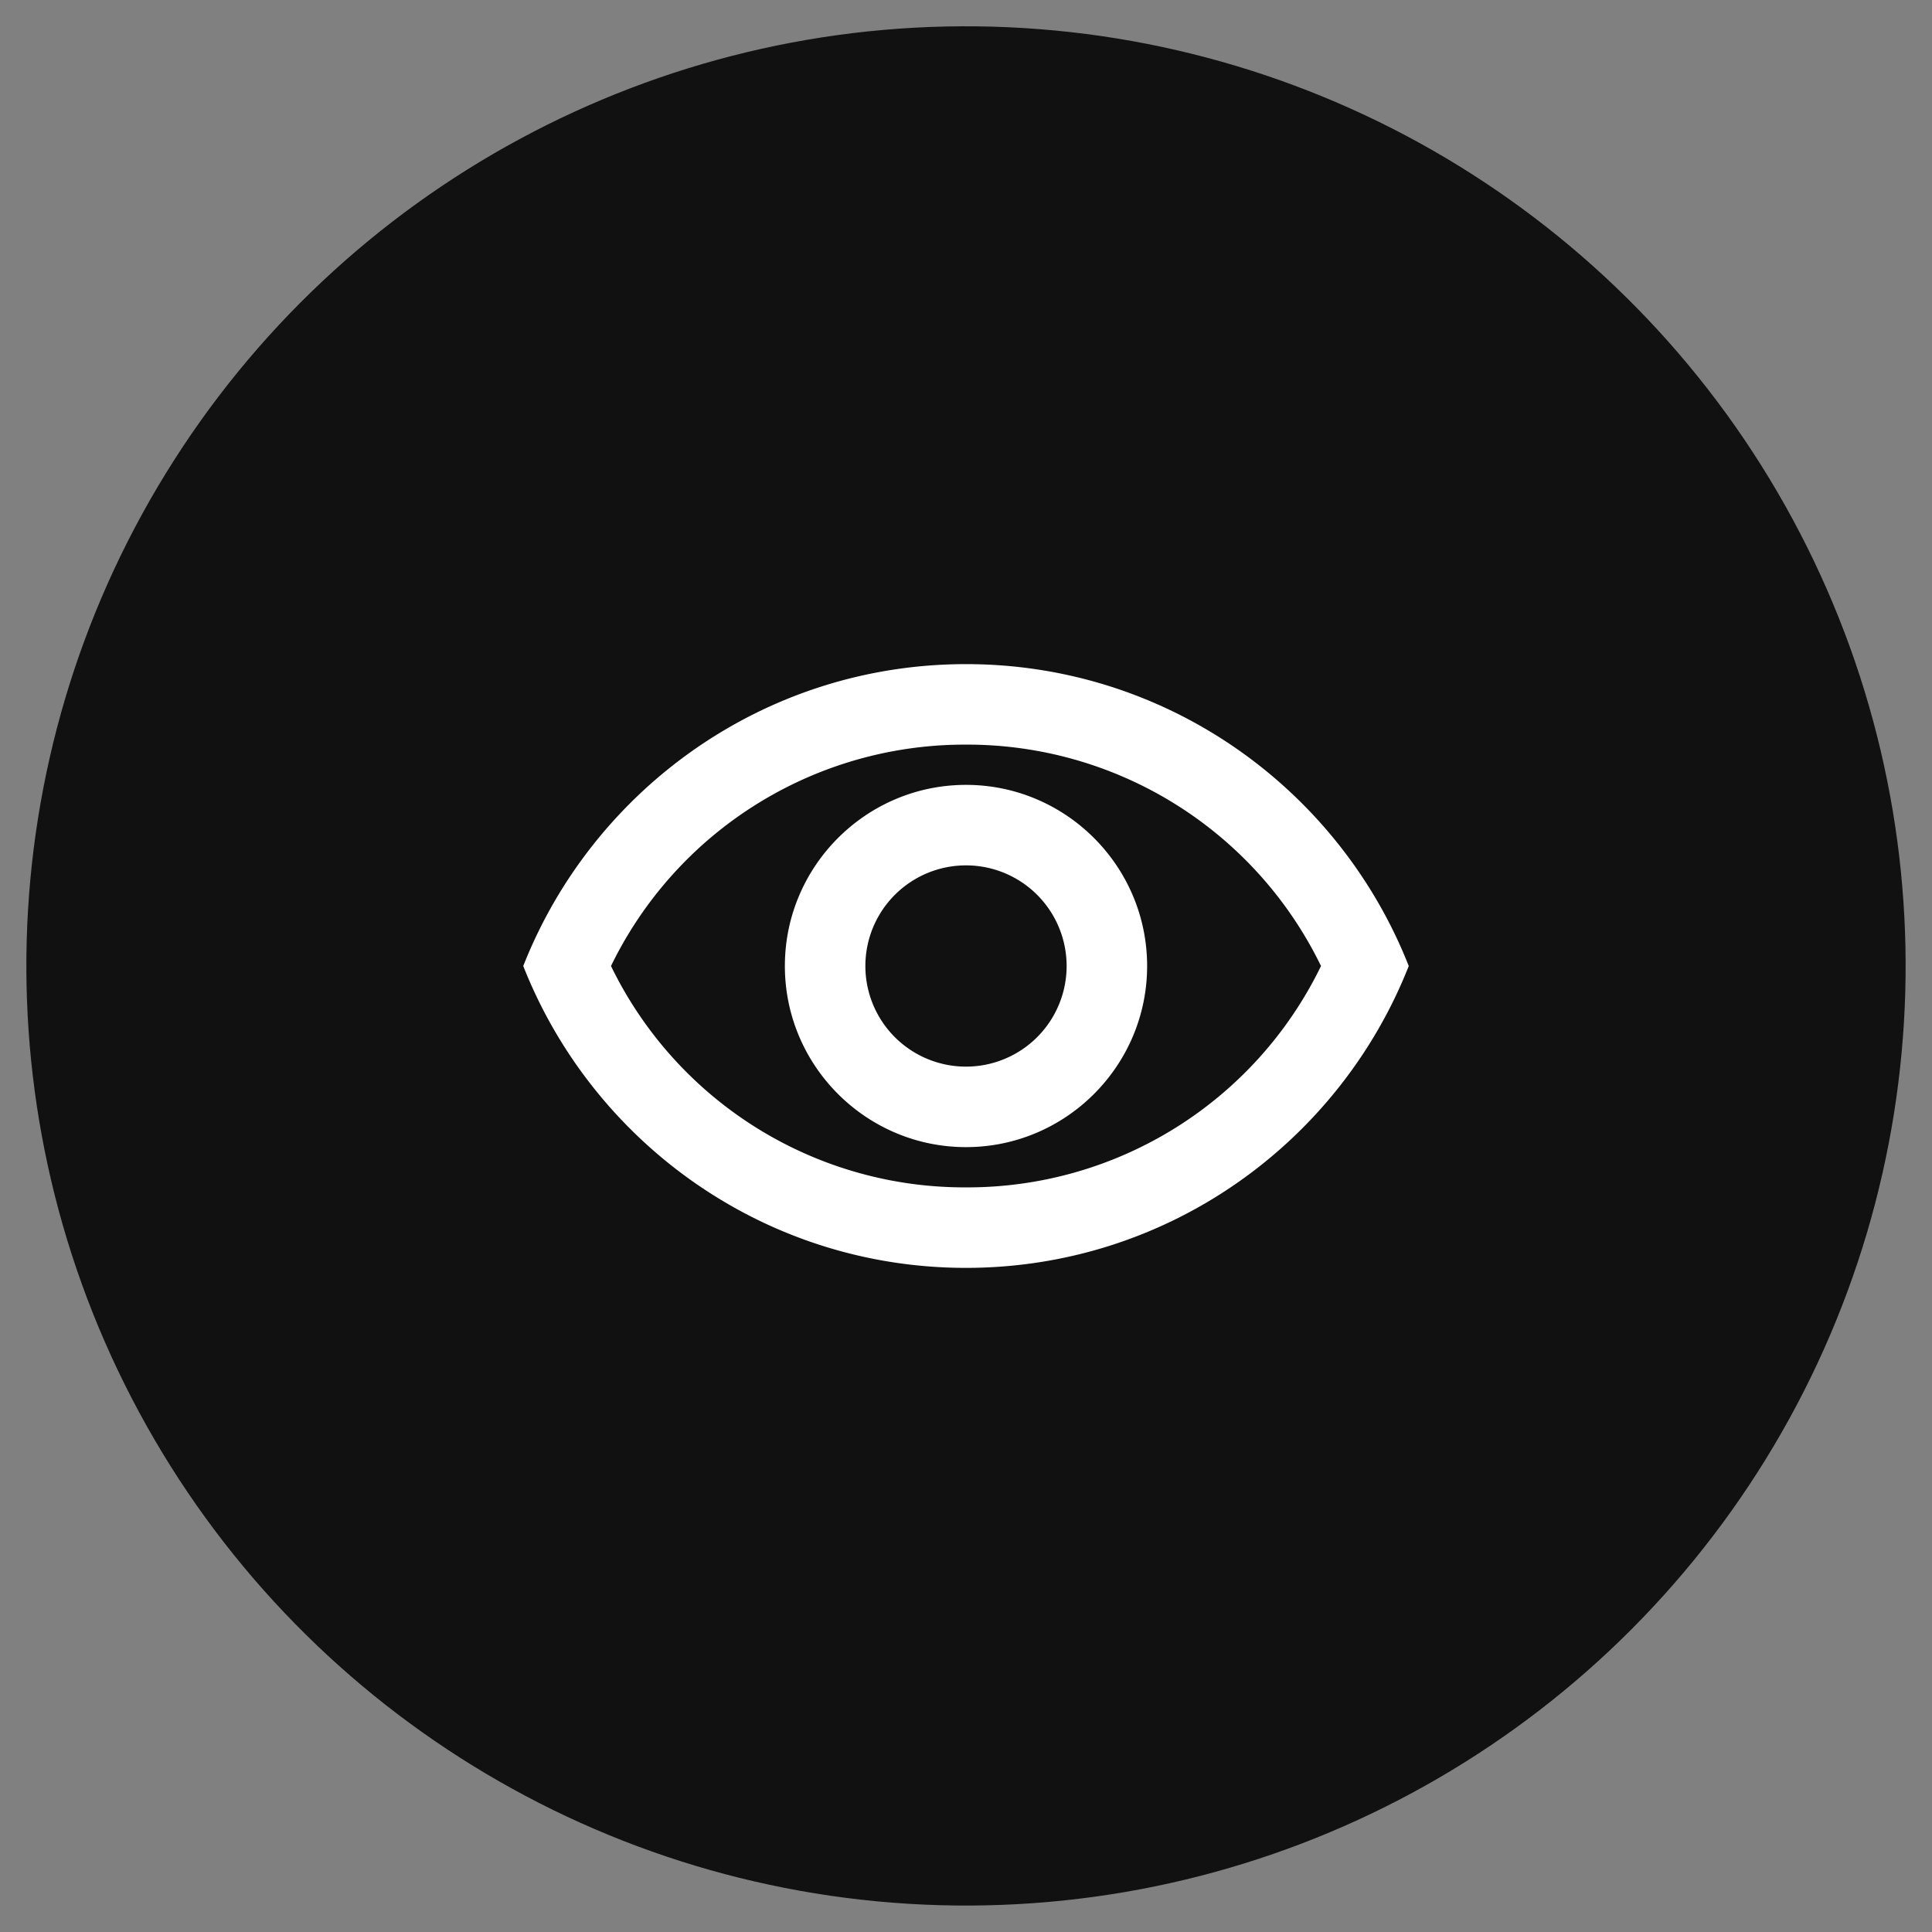
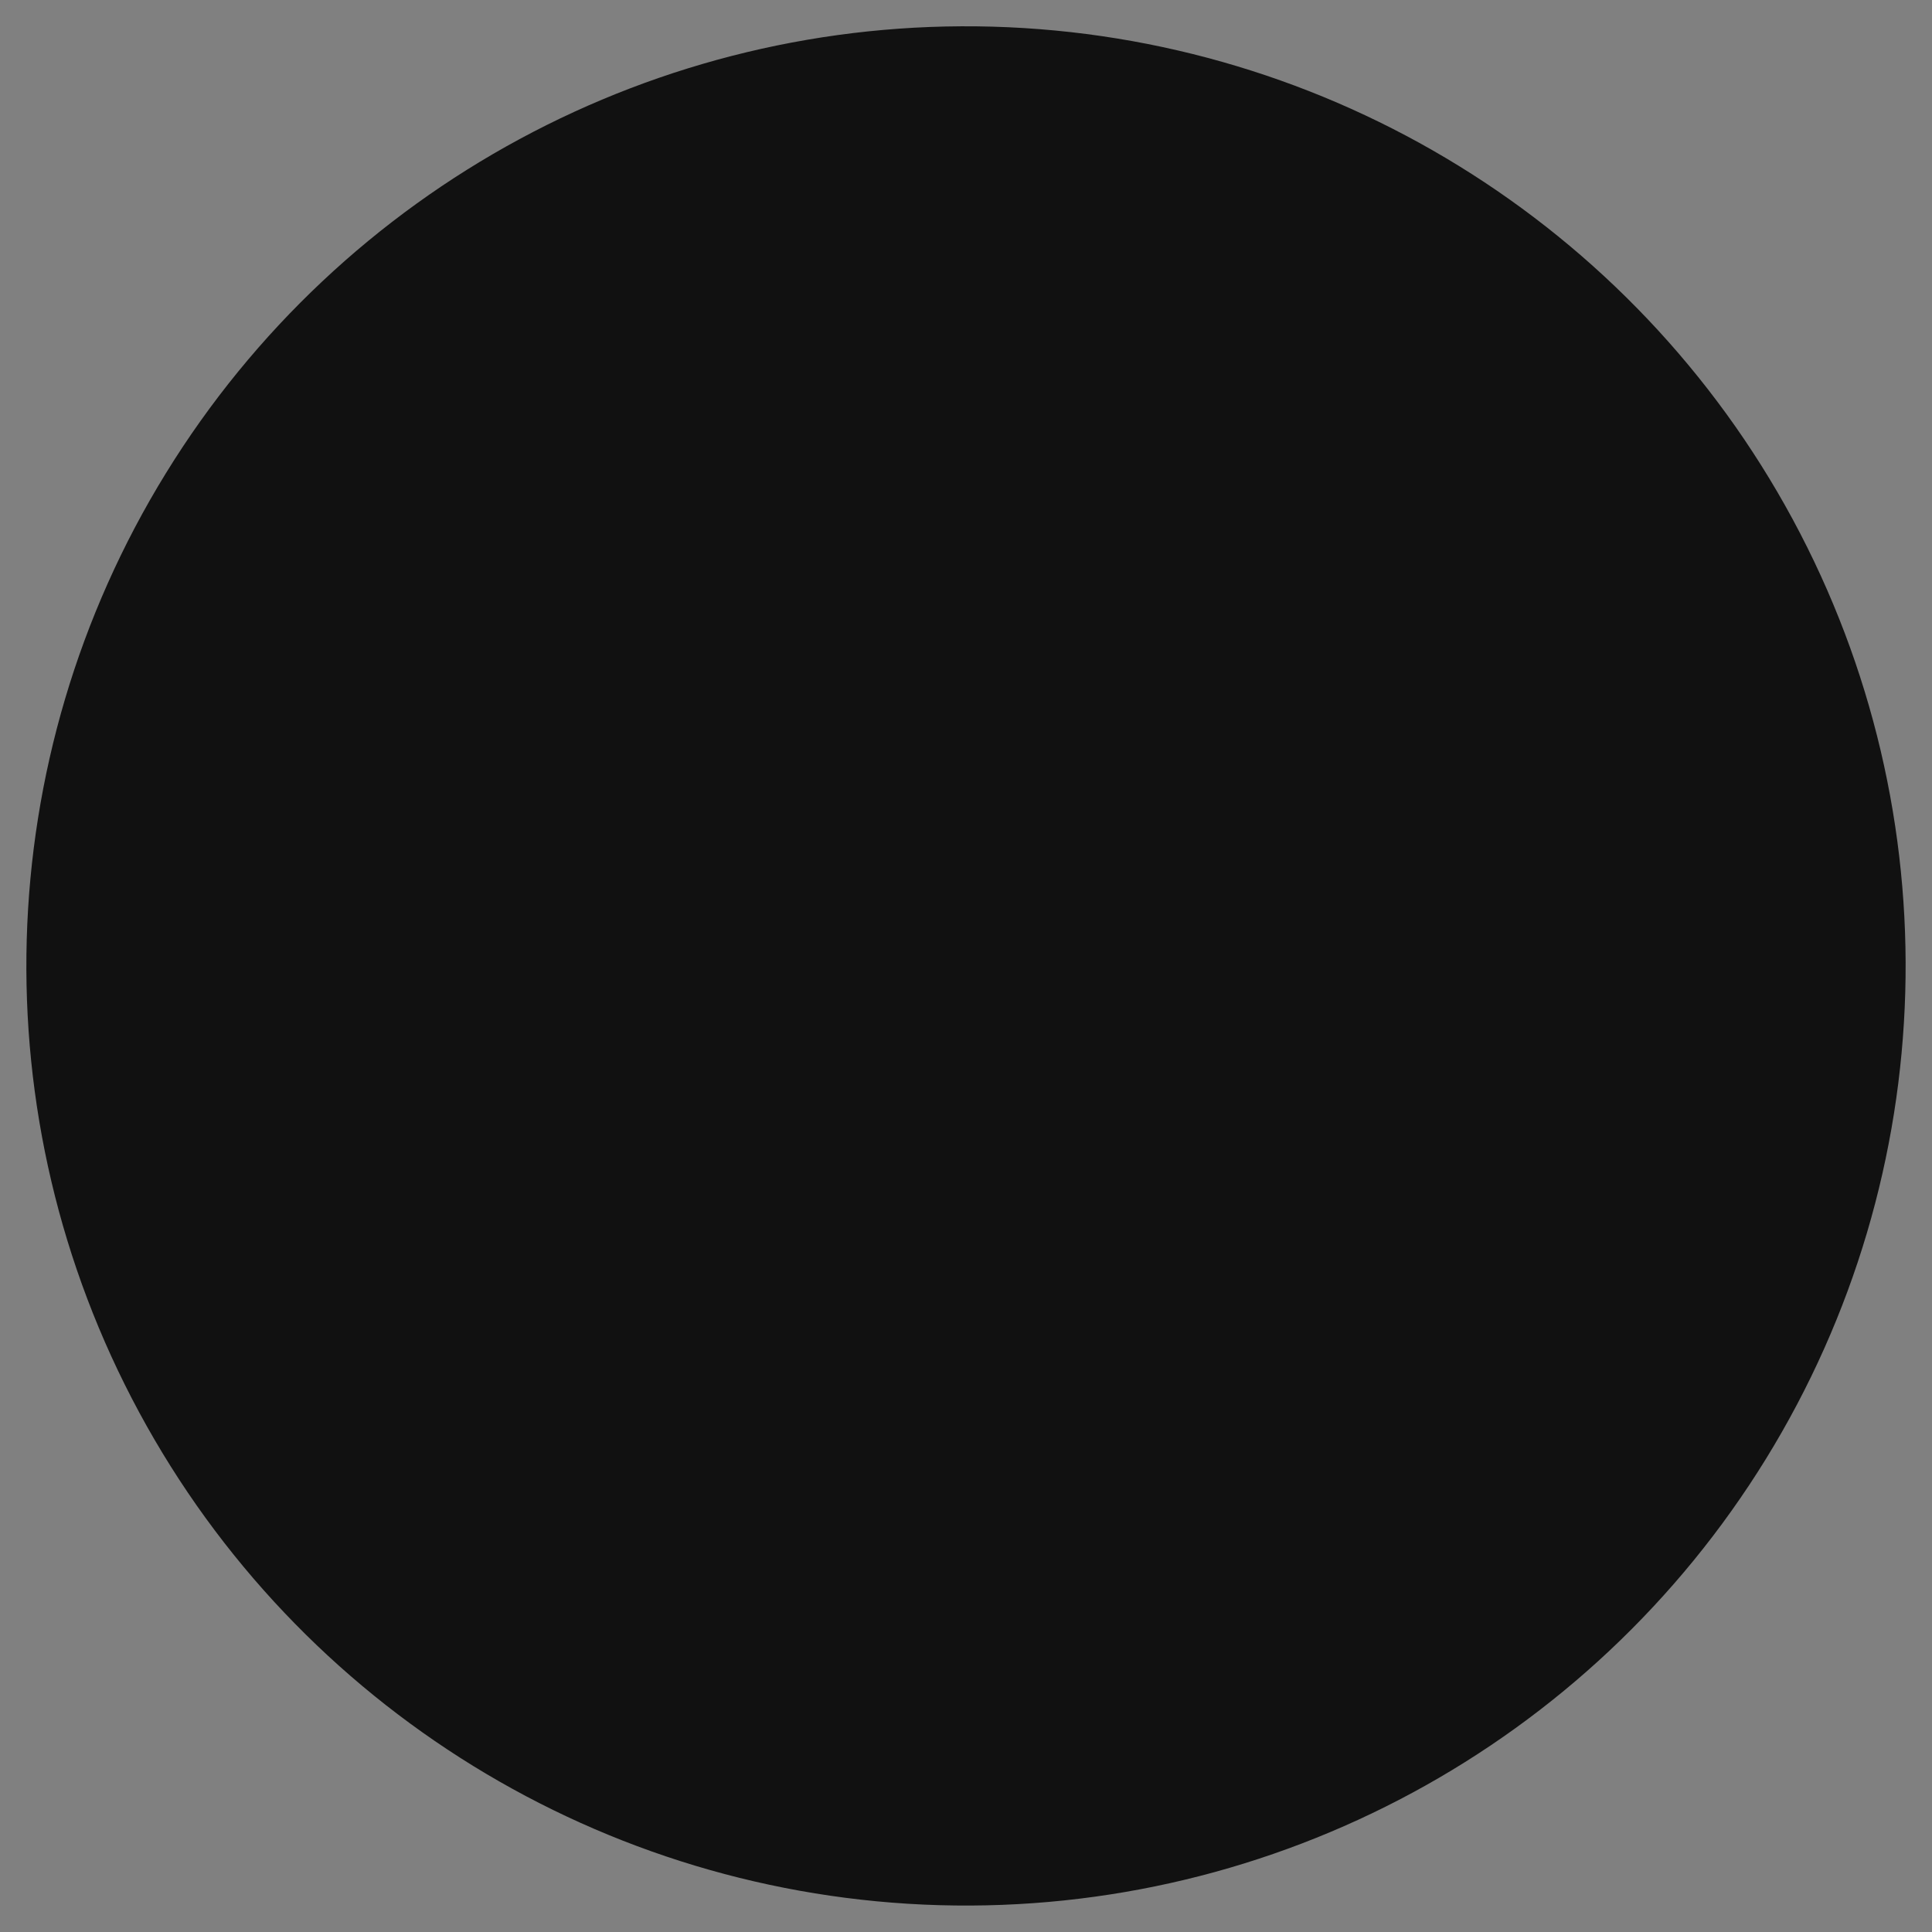
<svg xmlns="http://www.w3.org/2000/svg" width="48" height="48" fill="none">
  <rect width="100%" height="100%" fill="#808080" stroke="none" />
  <circle cx="24" cy="23.998" r="23.345" fill="#111" transform="rotate(91.632 24 23.998)" />
-   <path fill="#fff" d="M24 18.5a9.77 9.77 0 0 1 8.82 5.5A9.76 9.76 0 0 1 24 29.5a9.76 9.76 0 0 1-8.82-5.5A9.77 9.77 0 0 1 24 18.5m0-2c-5 0-9.27 3.11-11 7.5 1.73 4.39 6 7.5 11 7.5s9.27-3.11 11-7.5c-1.73-4.39-6-7.5-11-7.5m0 5a2.5 2.5 0 1 1 0 5 2.5 2.5 0 0 1 0-5m0-2c-2.48 0-4.5 2.02-4.5 4.5s2.02 4.5 4.5 4.5 4.5-2.02 4.5-4.5-2.02-4.5-4.5-4.5" />
</svg>